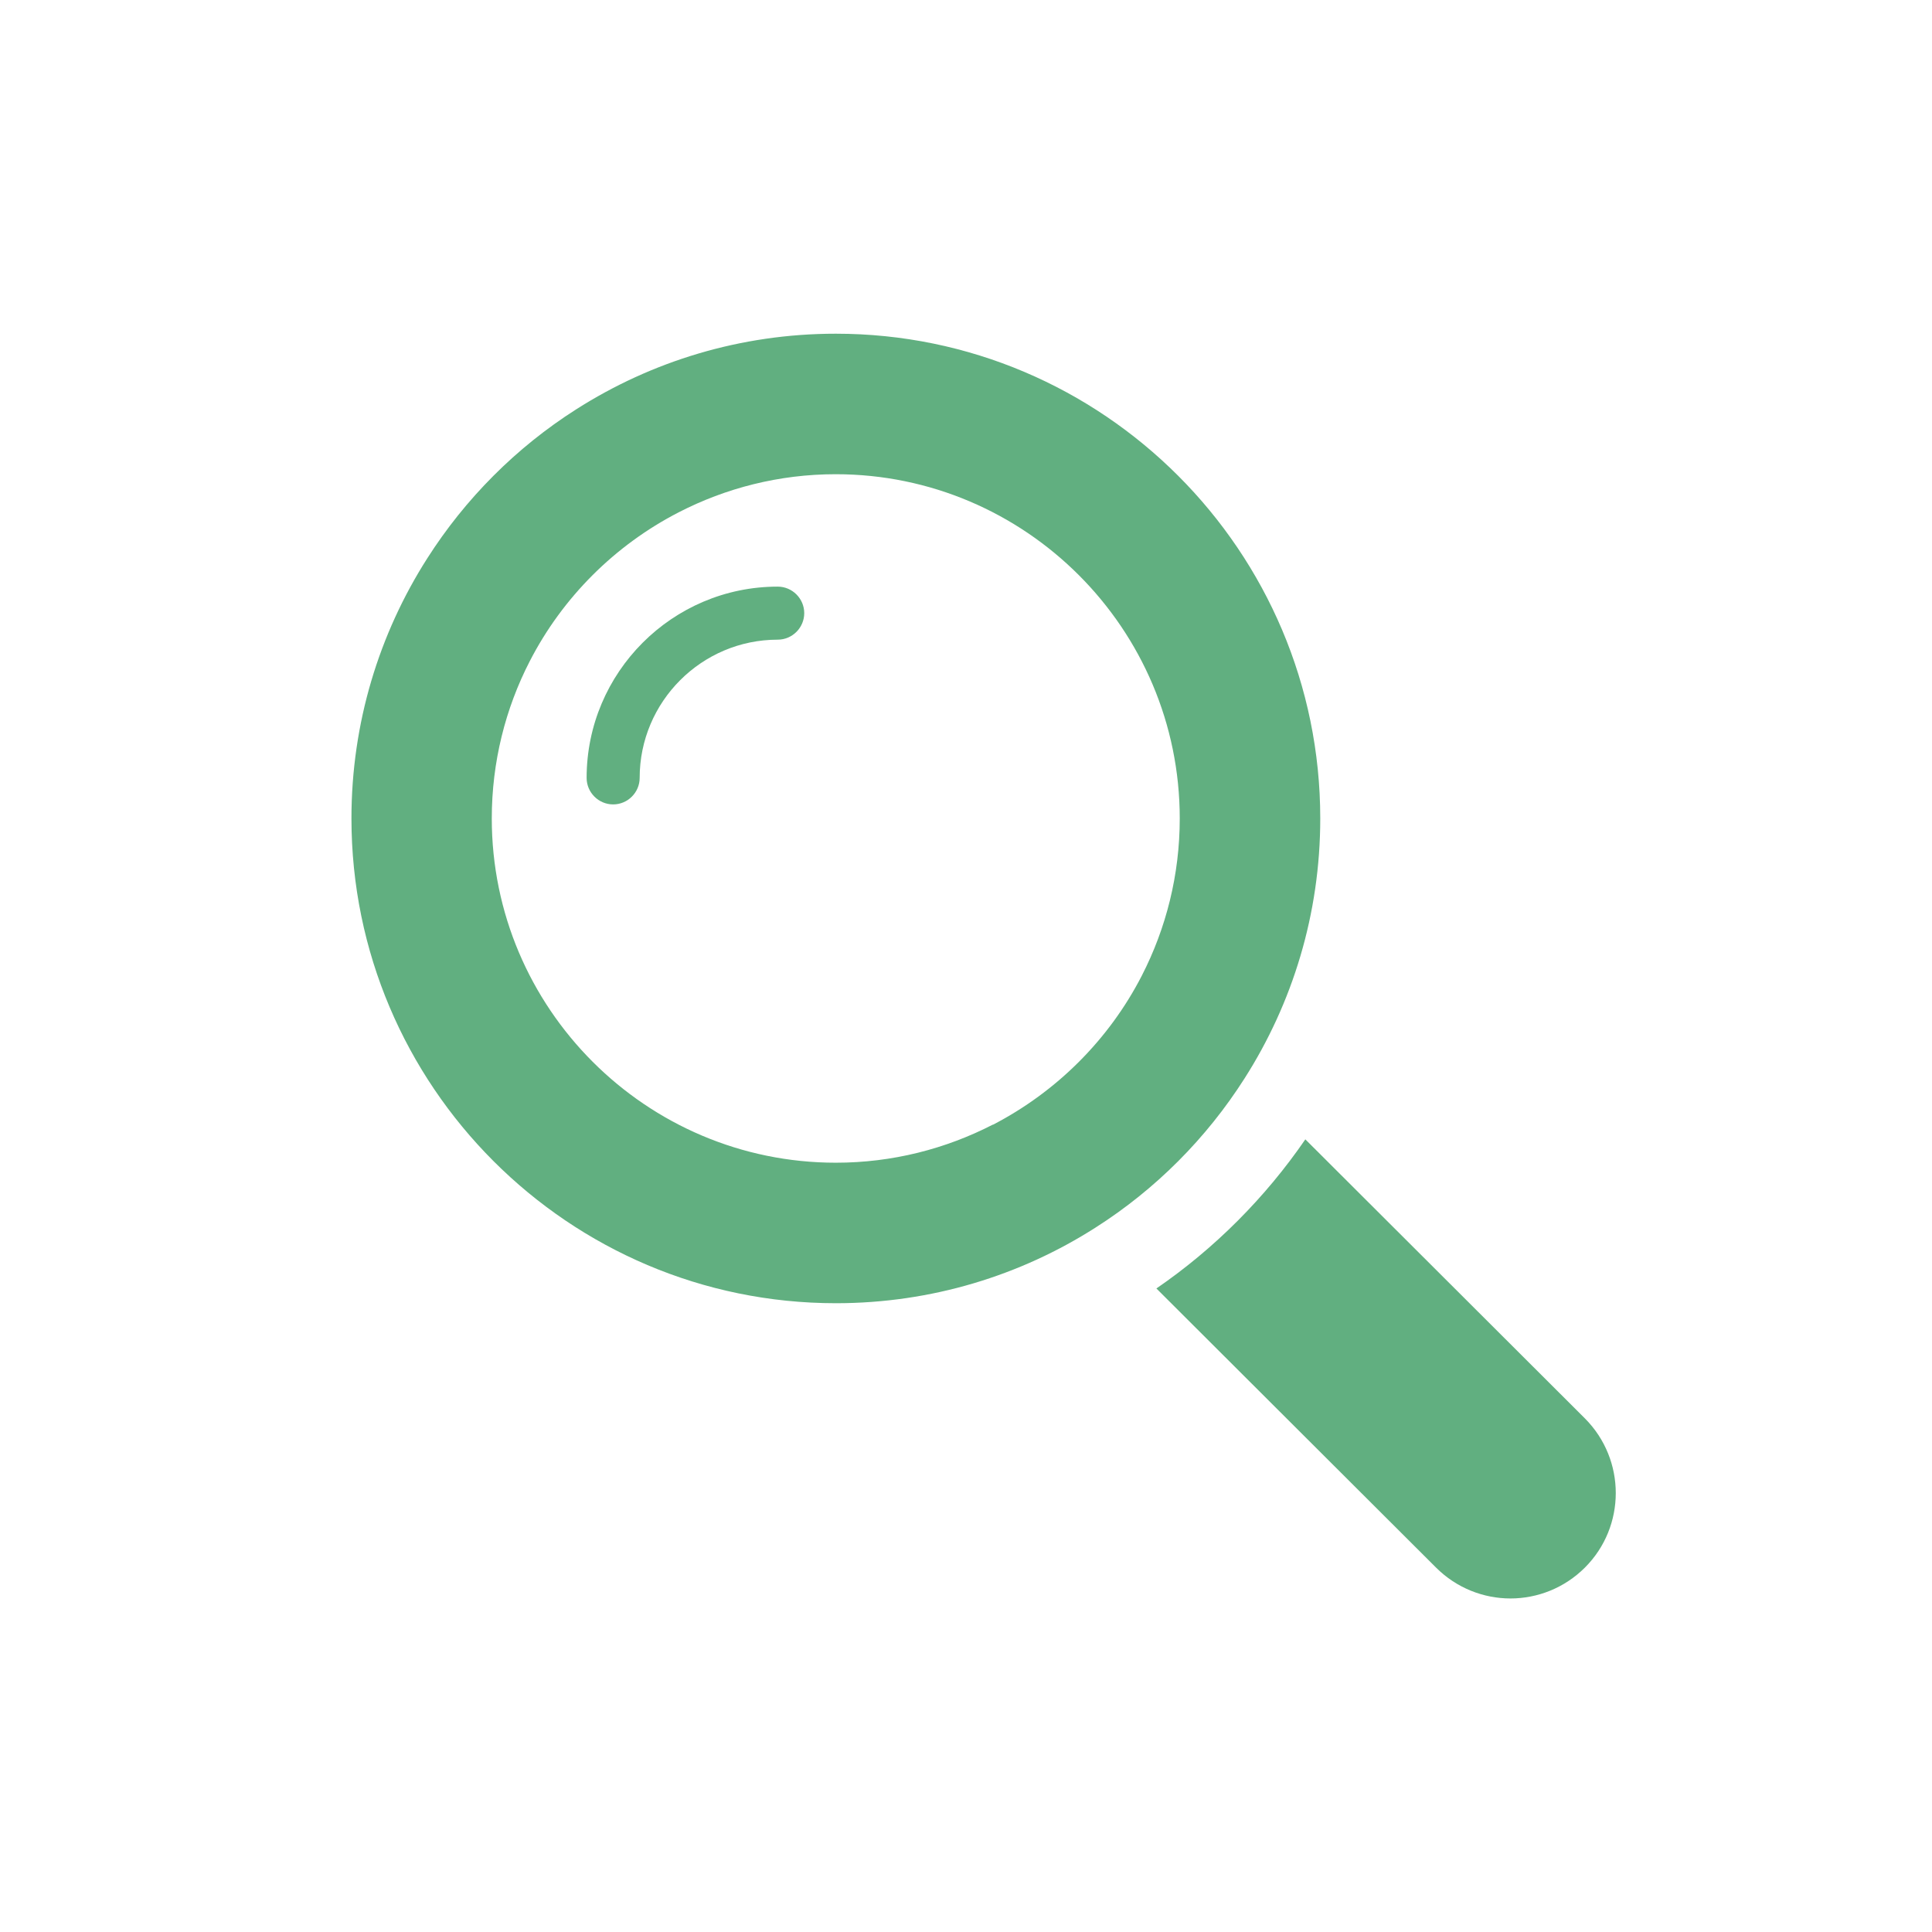
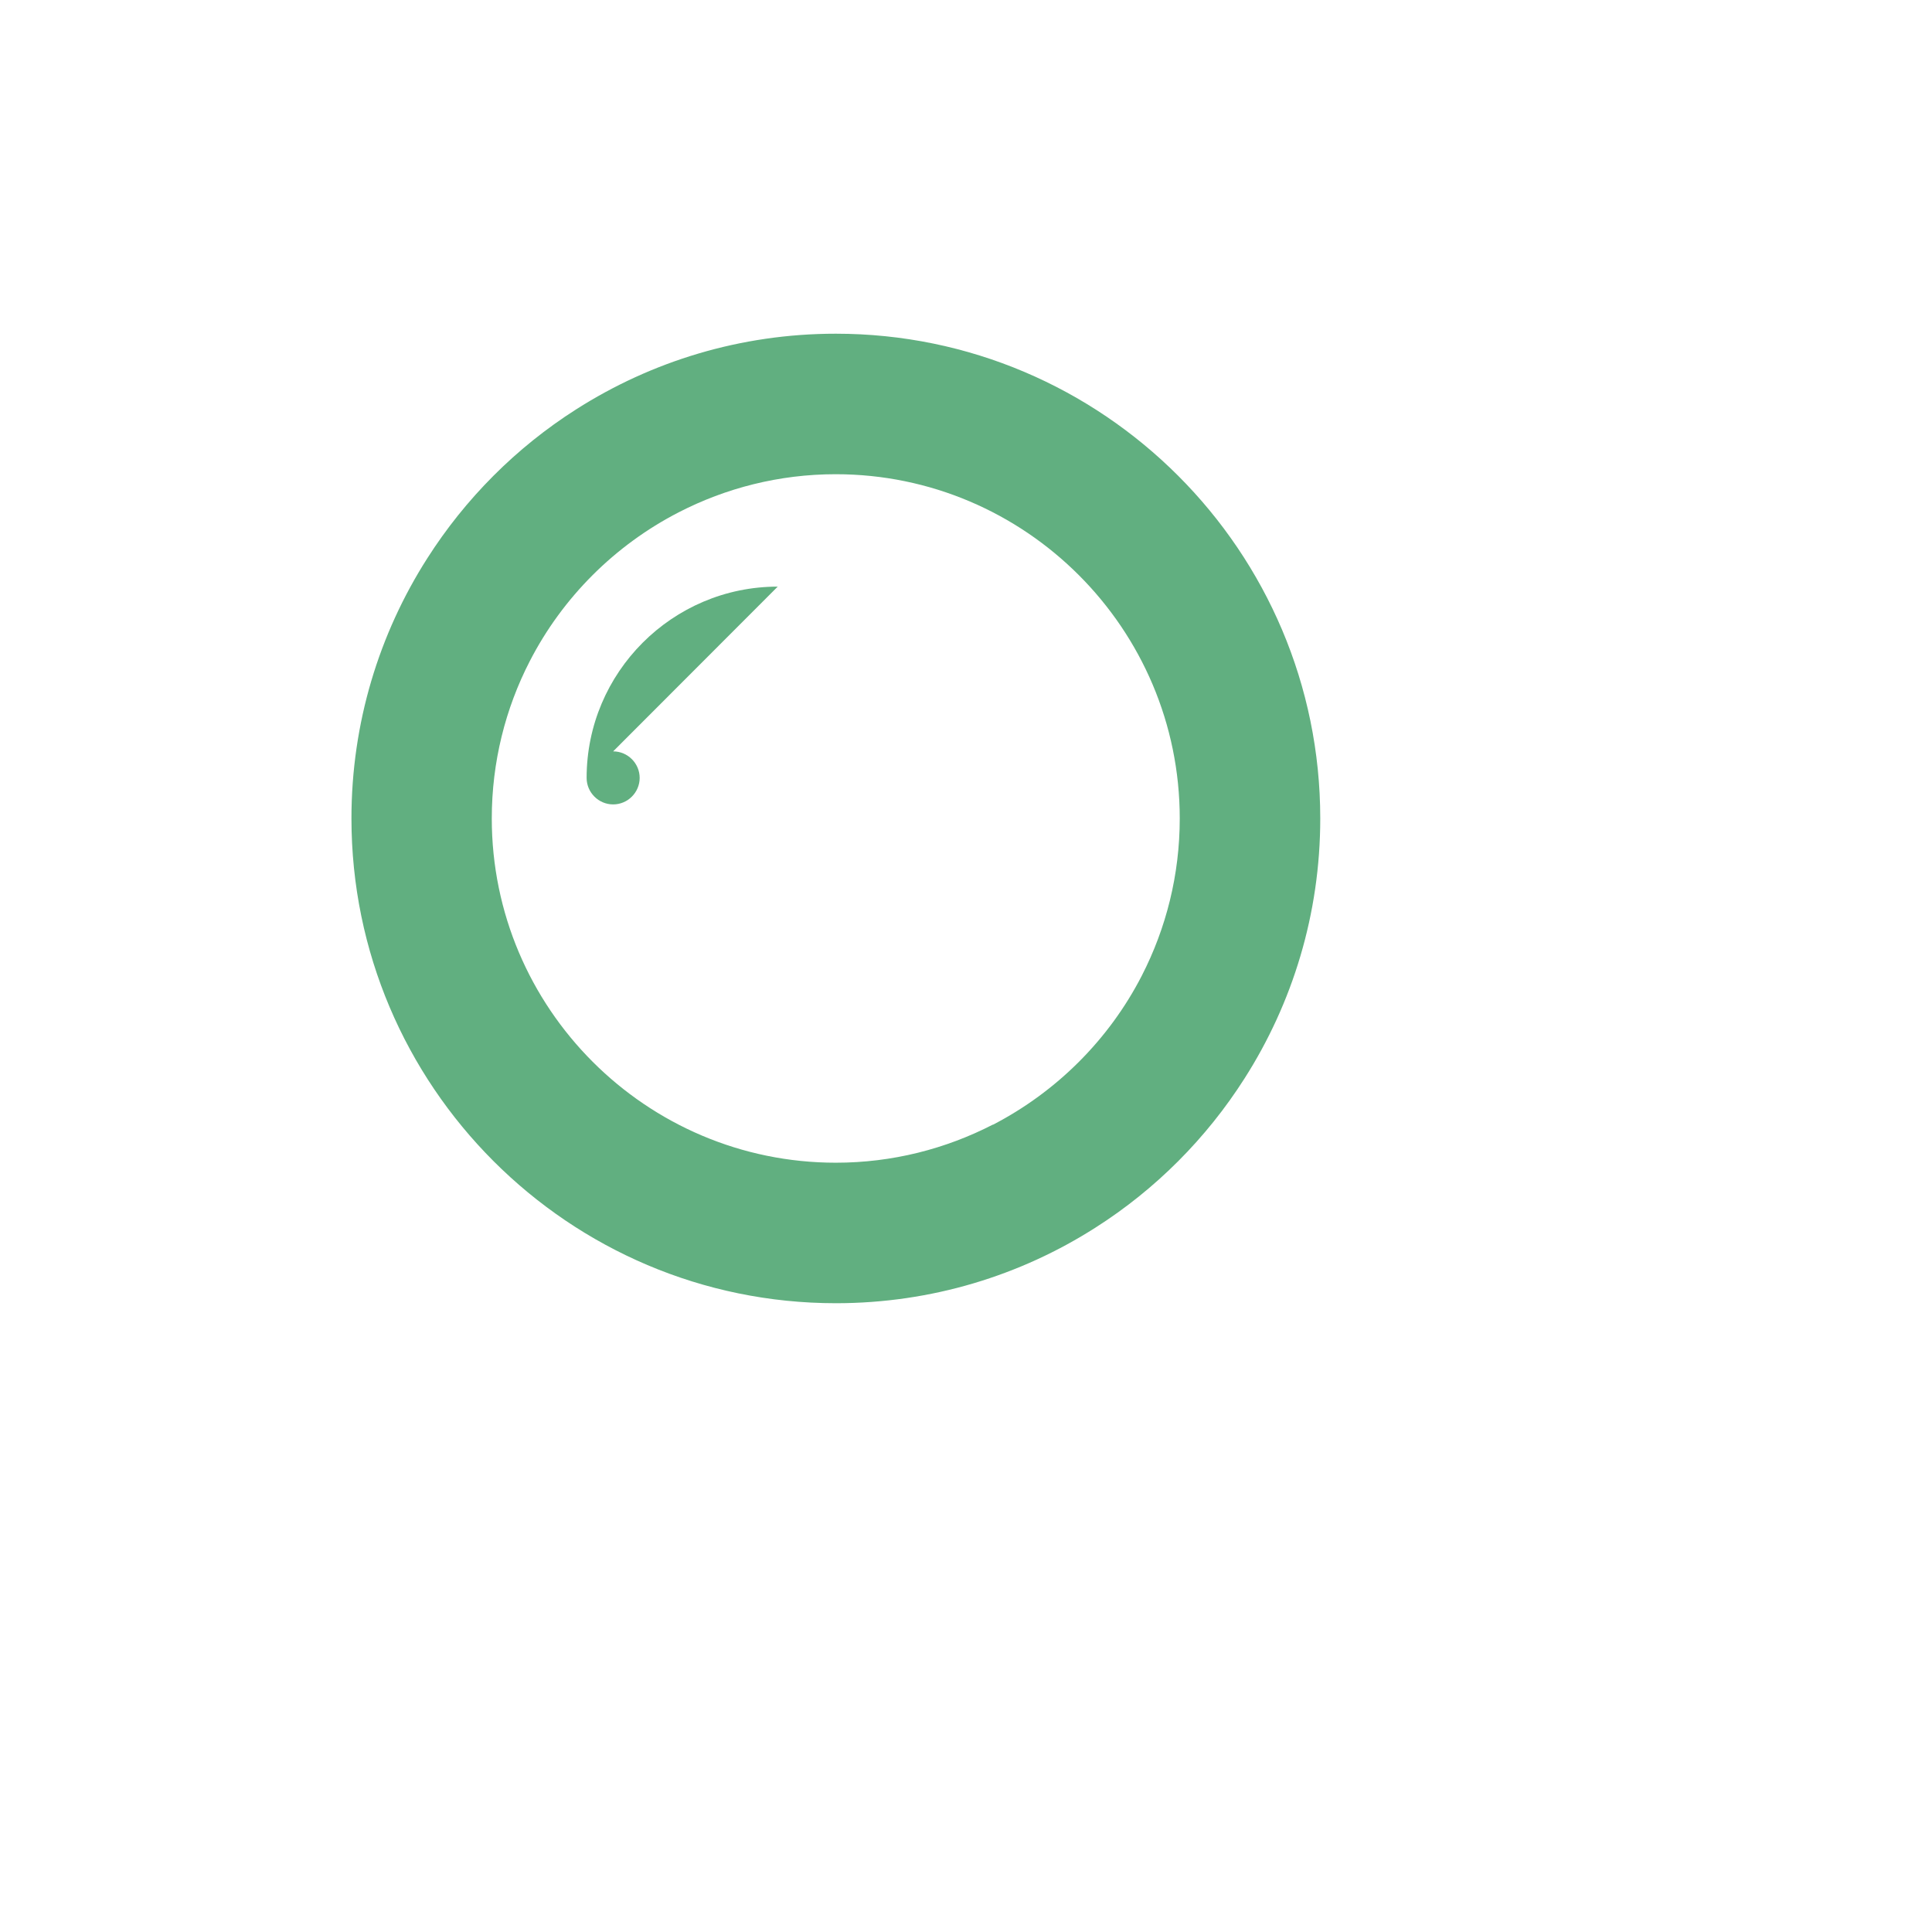
<svg xmlns="http://www.w3.org/2000/svg" id="_レイヤー_2" width="110" height="110" viewBox="0 0 110 110">
  <defs>
    <style>.cls-1{fill:#61af80;}.cls-2{fill:none;}</style>
  </defs>
  <g id="_コンテンツ">
-     <path class="cls-1" d="M44.28,33.4c-6,0-10.88,4.89-10.88,10.89,0,.83.68,1.51,1.51,1.51s1.51-.68,1.51-1.51c0-4.34,3.53-7.87,7.86-7.87.83,0,1.51-.68,1.51-1.51s-.68-1.51-1.51-1.51Z" />
+     <path class="cls-1" d="M44.28,33.4c-6,0-10.88,4.89-10.88,10.89,0,.83.68,1.51,1.51,1.51s1.51-.68,1.51-1.51s-.68-1.51-1.51-1.51Z" />
    <path class="cls-1" d="M70.86,61.4c2.73-4.28,4.31-9.36,4.31-14.8,0-15.22-12.37-27.6-27.58-27.6-5.44,0-10.51,1.58-14.79,4.31-3.41,2.17-6.31,5.08-8.48,8.49-2.73,4.28-4.31,9.36-4.31,14.8,0,15.22,12.37,27.6,27.58,27.6,5.44,0,10.52-1.58,14.79-4.31,3.41-2.17,6.31-5.08,8.48-8.49ZM56.53,64.03c-2.68,1.38-5.72,2.17-8.94,2.17-10.8,0-19.59-8.79-19.59-19.6,0-3.22.78-6.27,2.16-8.95,1.87-3.64,4.85-6.61,8.48-8.48,2.68-1.38,5.72-2.17,8.94-2.17,10.8,0,19.59,8.79,19.59,19.6,0,3.22-.78,6.26-2.16,8.95-1.87,3.64-4.85,6.61-8.48,8.49Z" />
-     <path class="cls-1" d="M90.24,80.76l-15.92-15.89c-2.27,3.31-5.17,6.22-8.48,8.49l15.92,15.89c1.17,1.17,2.71,1.76,4.24,1.76s3.07-.59,4.24-1.76c2.34-2.34,2.34-6.14,0-8.49Z" />
    <rect class="cls-2" width="110" height="110" />
  </g>
</svg>